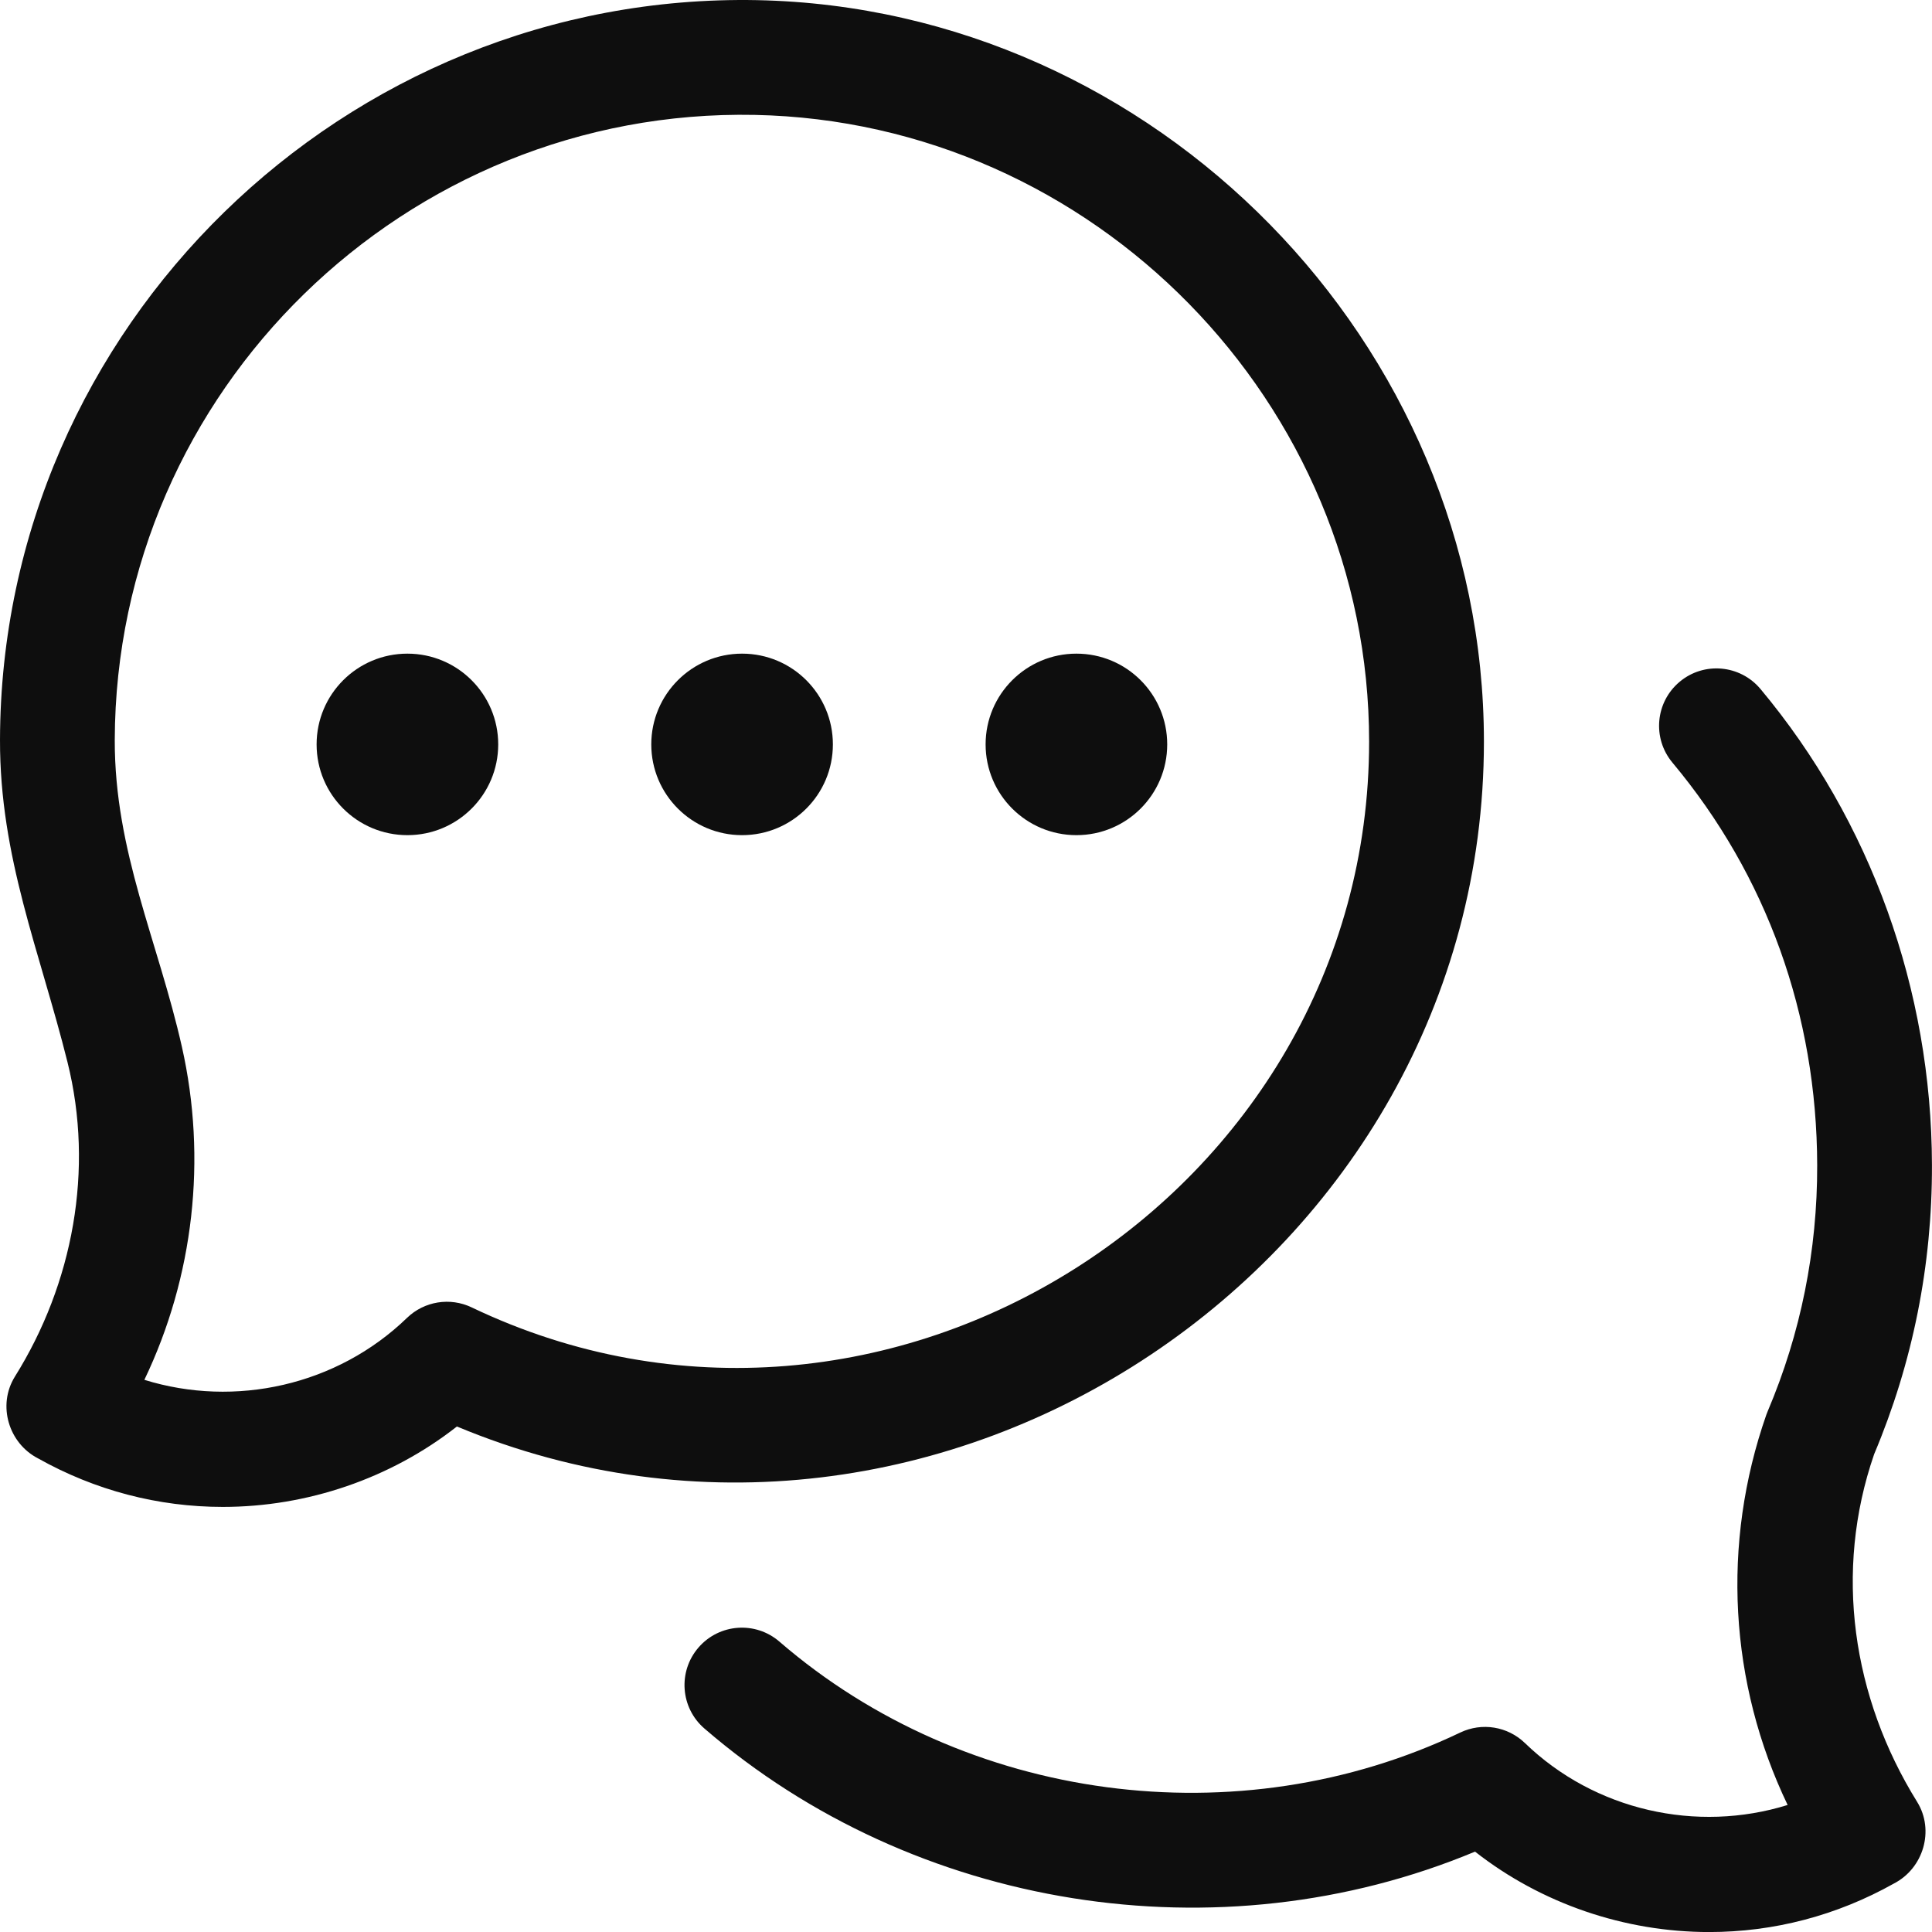
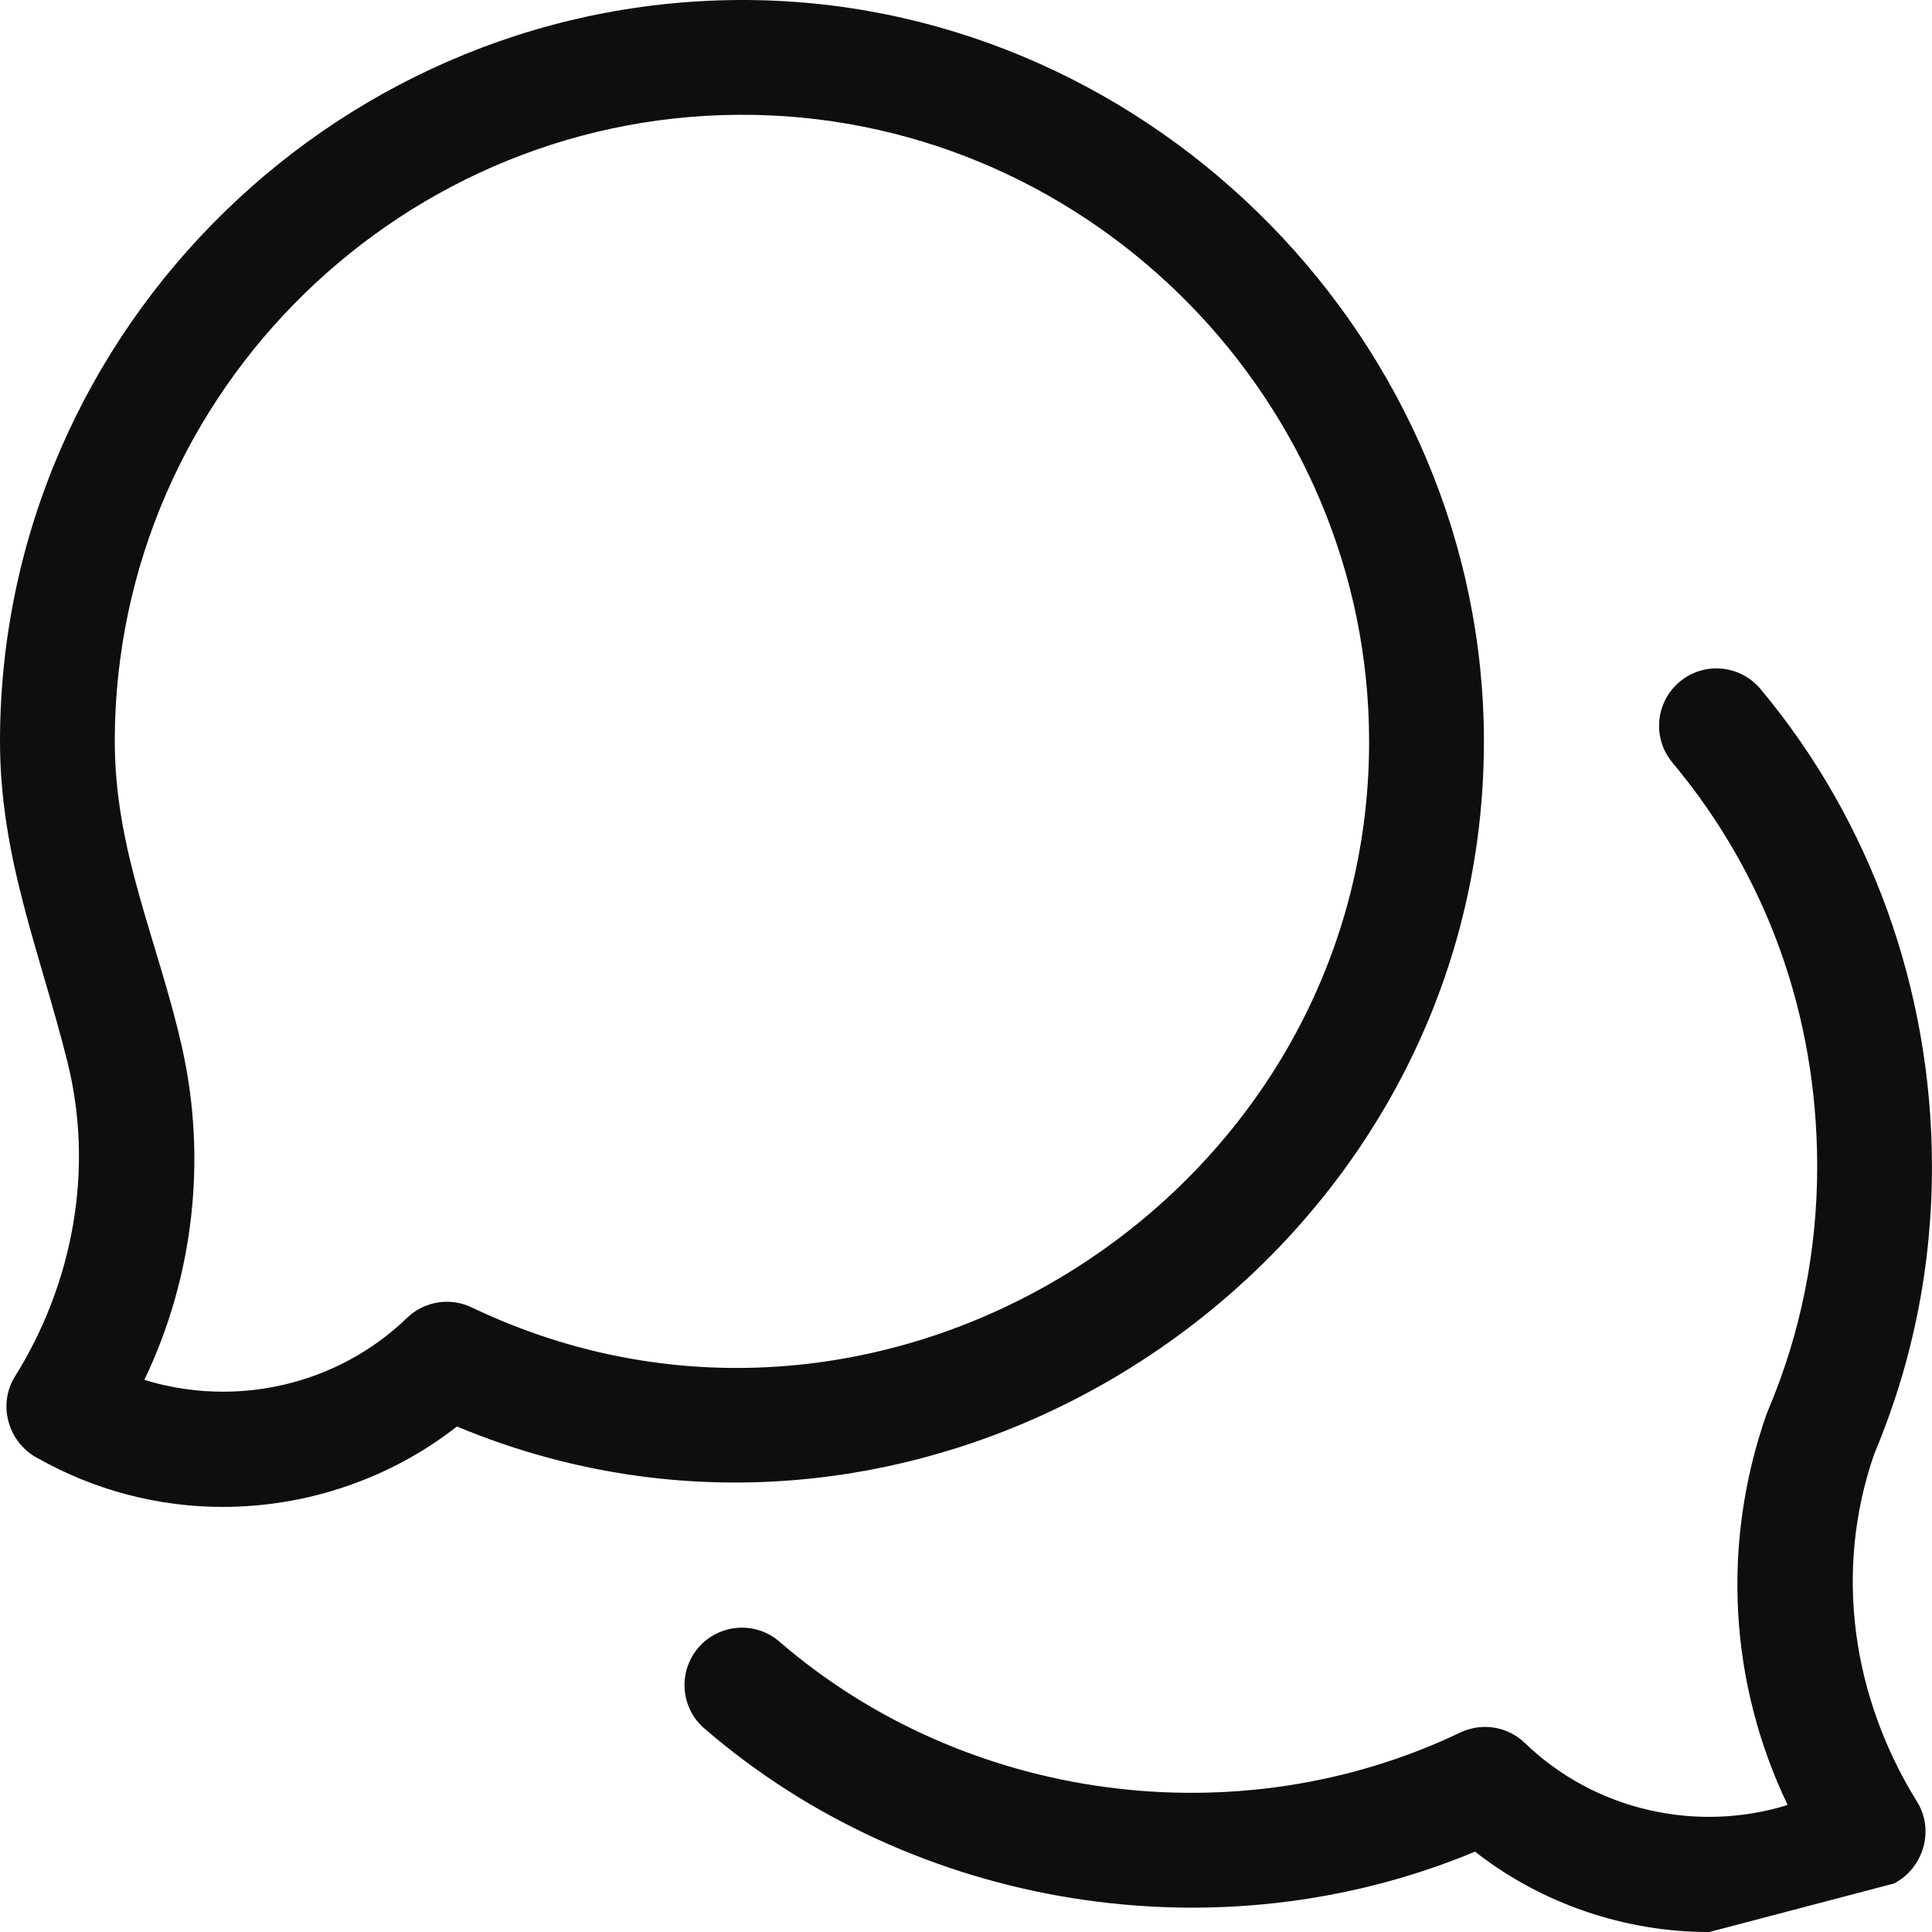
<svg xmlns="http://www.w3.org/2000/svg" width="40" height="40" viewBox="0 0 40 40" fill="none">
  <path d="M4.613 31.199C3.276 31.199 1.97 30.858 0.787 30.194C0.178 29.88 -0.058 29.095 0.306 28.505C1.514 26.574 1.951 24.213 1.398 21.993C0.824 19.691 -0.006 17.753 3.17155e-05 15.316C0.021 6.767 7.136 -0.163 15.676 0.003C23.924 0.169 30.722 7.103 30.723 15.354C30.723 26.129 19.43 33.695 9.46 29.534C8.086 30.612 6.359 31.199 4.613 31.199ZM2.989 28.568C4.867 29.151 6.979 28.686 8.427 27.285C8.784 26.94 9.318 26.854 9.765 27.068C18.301 31.149 28.346 24.752 28.346 15.354C28.346 8.34 22.641 2.52 15.628 2.379C8.401 2.235 2.394 8.088 2.376 15.322C2.371 17.636 3.274 19.486 3.767 21.678C4.287 23.988 4.013 26.432 2.989 28.568Z" fill="#0E0E0E" />
-   <path d="M35.386 40.001C33.641 40.001 31.913 39.414 30.539 38.336C25.237 40.548 18.931 39.541 14.583 35.786C14.087 35.358 14.032 34.607 14.461 34.111C14.89 33.614 15.64 33.559 16.137 33.988C19.992 37.318 25.639 38.067 30.234 35.87C30.682 35.656 31.215 35.743 31.572 36.088C33.02 37.488 35.133 37.954 37.011 37.37C35.802 34.85 35.635 31.962 36.571 29.288C36.58 29.264 36.589 29.241 36.599 29.217C37.283 27.605 37.627 25.891 37.623 24.124C37.616 21.008 36.579 18.126 34.626 15.789C34.205 15.285 34.272 14.536 34.776 14.115C35.279 13.694 36.028 13.762 36.449 14.265C38.73 16.994 39.991 20.493 39.999 24.118C40.005 26.194 39.602 28.209 38.802 30.108C37.962 32.539 38.349 35.142 39.693 37.307C40.057 37.897 39.821 38.682 39.212 38.996C38.029 39.66 36.723 40.001 35.386 40.001Z" fill="#0E0E0E" />
-   <path d="M15.364 17.291C16.403 17.291 17.244 16.45 17.244 15.412C17.244 14.374 16.403 13.533 15.364 13.533C14.326 13.533 13.484 14.374 13.484 15.412C13.484 16.45 14.326 17.291 15.364 17.291Z" fill="#0E0E0E" />
-   <path d="M8.435 17.291C9.473 17.291 10.315 16.45 10.315 15.412C10.315 14.374 9.473 13.533 8.435 13.533C7.396 13.533 6.555 14.374 6.555 15.412C6.555 16.45 7.396 17.291 8.435 17.291Z" fill="#0E0E0E" />
-   <path d="M22.286 17.291C23.325 17.291 24.166 16.45 24.166 15.412C24.166 14.374 23.325 13.533 22.286 13.533C21.248 13.533 20.406 14.374 20.406 15.412C20.406 16.45 21.248 17.291 22.286 17.291Z" fill="#0E0E0E" />
+   <path d="M35.386 40.001C33.641 40.001 31.913 39.414 30.539 38.336C25.237 40.548 18.931 39.541 14.583 35.786C14.087 35.358 14.032 34.607 14.461 34.111C14.89 33.614 15.64 33.559 16.137 33.988C19.992 37.318 25.639 38.067 30.234 35.87C30.682 35.656 31.215 35.743 31.572 36.088C33.02 37.488 35.133 37.954 37.011 37.37C35.802 34.85 35.635 31.962 36.571 29.288C36.58 29.264 36.589 29.241 36.599 29.217C37.283 27.605 37.627 25.891 37.623 24.124C37.616 21.008 36.579 18.126 34.626 15.789C34.205 15.285 34.272 14.536 34.776 14.115C35.279 13.694 36.028 13.762 36.449 14.265C38.73 16.994 39.991 20.493 39.999 24.118C40.005 26.194 39.602 28.209 38.802 30.108C37.962 32.539 38.349 35.142 39.693 37.307C40.057 37.897 39.821 38.682 39.212 38.996Z" fill="#0E0E0E" />
</svg>